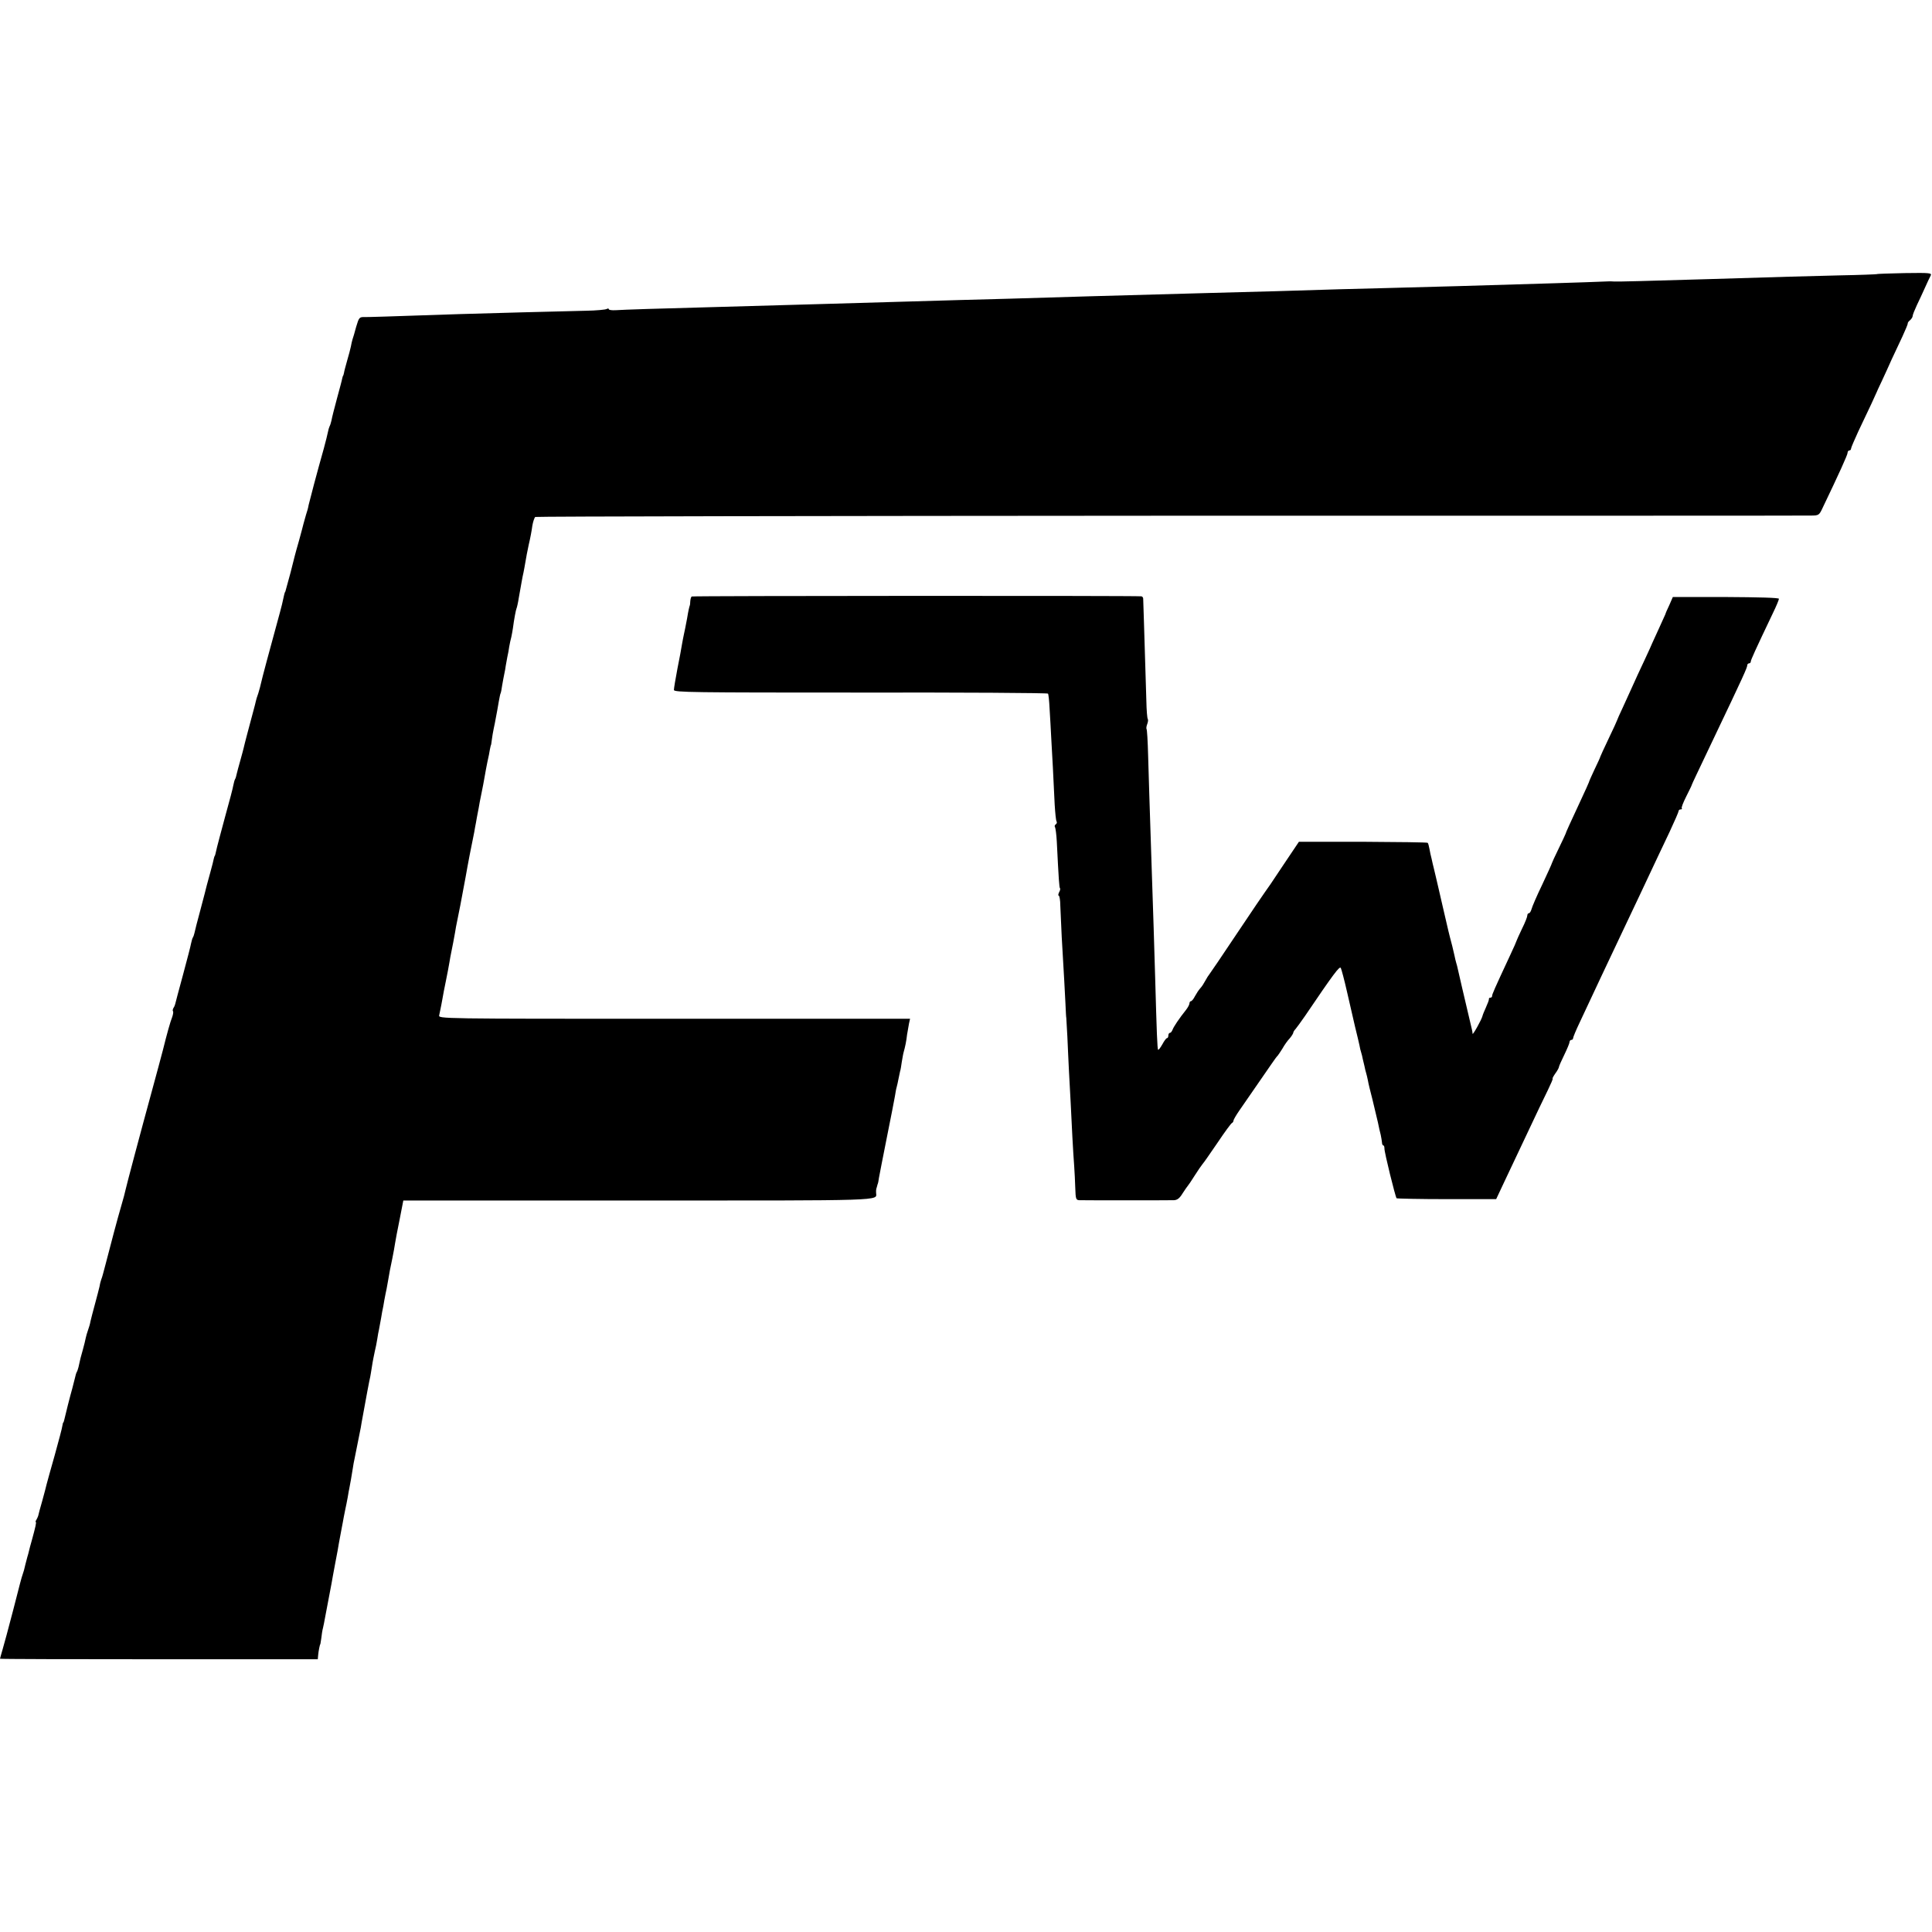
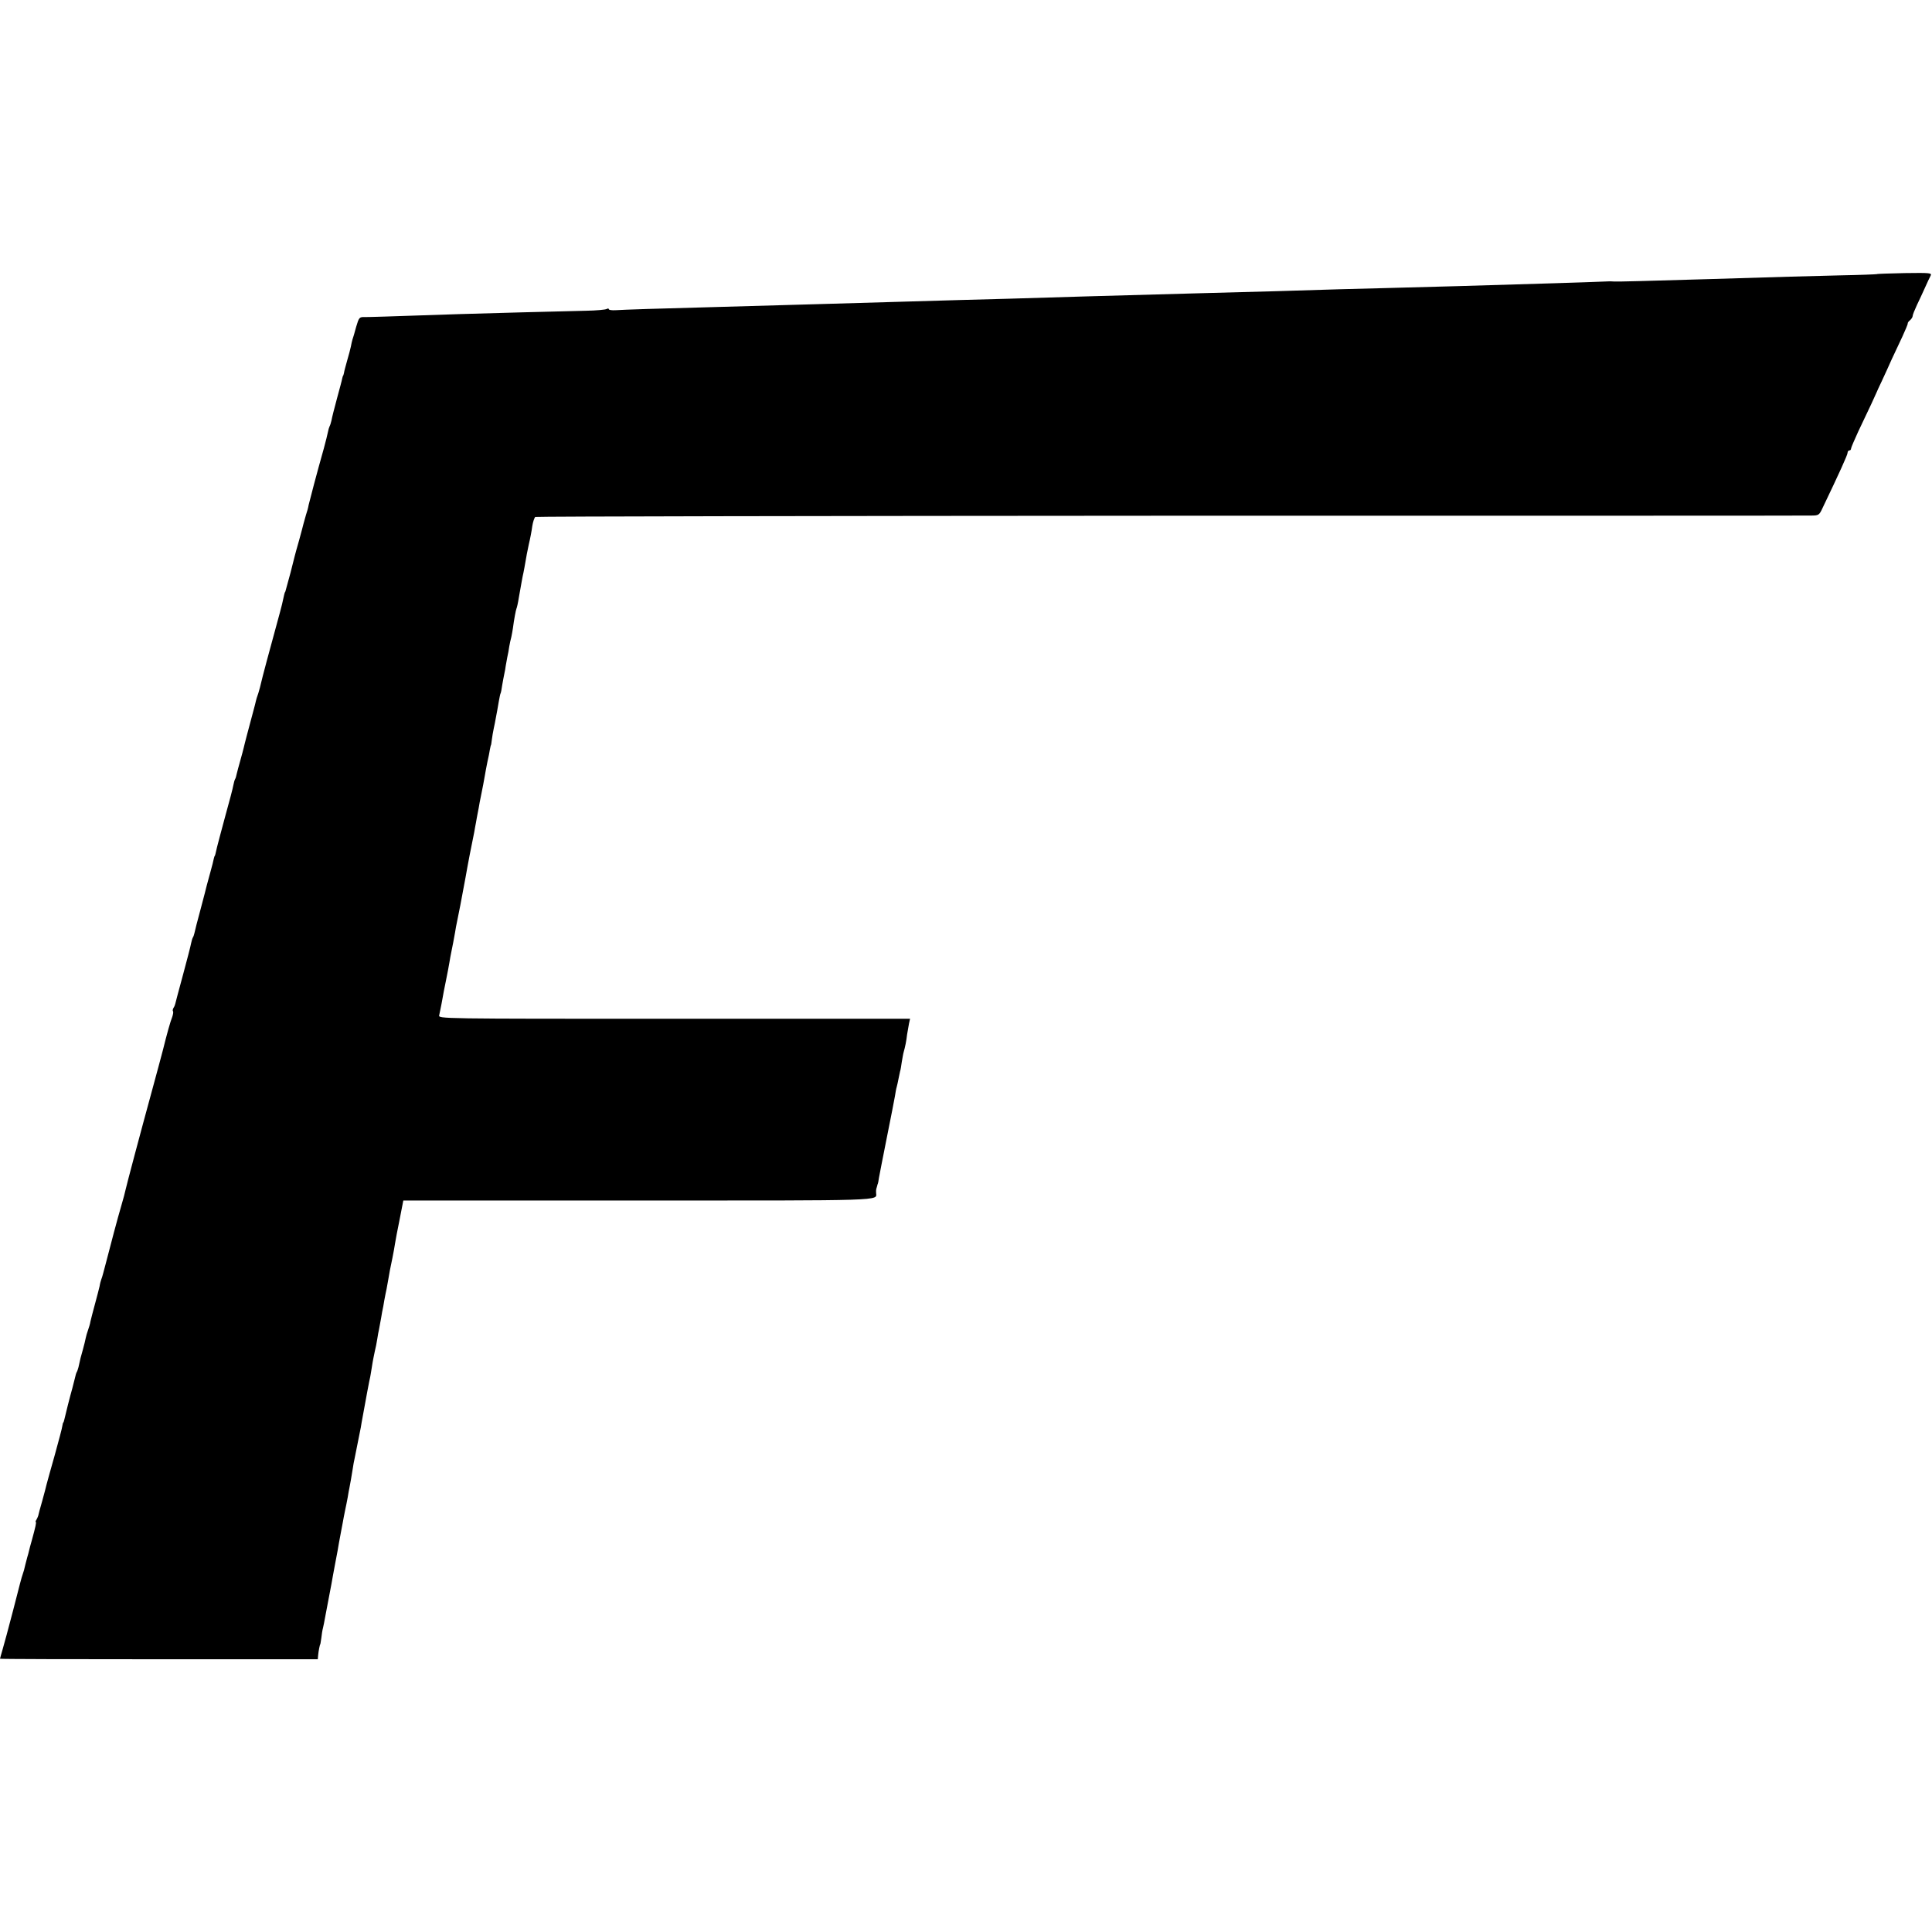
<svg xmlns="http://www.w3.org/2000/svg" version="1.0" width="1098pt" height="1098pt" viewBox="0 0 1098 1098" preserveAspectRatio="xMidYMid meet">
  <g transform="translate(0,1098) scale(0.1,-0.1)" fill="#000000" stroke="none">
    <path d="M10666 9422 c-2 -1 -96 -5 -209 -7 -199 -5 -323 -8 -737 -21 -362 -11 -525 -15 -545 -14 -11 1 -24 1 -30 1 -140 -6 -417 -14 -855 -27 -397 -11 -489 -13 -680 -18 -107 -3 -269 -8 -360 -11 -91 -2 -259 -7 -375 -10 -276 -8 -459 -13 -685 -19 -395 -12 -561 -17 -730 -21 -96 -3 -251 -7 -345 -10 -296 -9 -528 -15 -1050 -30 -307 -8 -527 -15 -567 -18 -21 -1 -38 1 -38 6 0 4 -5 5 -12 1 -6 -4 -59 -9 -117 -10 -174 -4 -556 -14 -716 -19 -441 -15 -513 -17 -542 -17 -31 1 -33 -2 -49 -56 -8 -31 -18 -64 -21 -72 -2 -8 -7 -26 -9 -40 -3 -14 -12 -49 -21 -79 -8 -29 -17 -61 -18 -70 -2 -9 -4 -16 -5 -16 -1 0 -3 -7 -5 -15 -1 -8 -15 -60 -30 -115 -15 -55 -29 -111 -31 -124 -3 -14 -8 -29 -11 -34 -3 -6 -7 -20 -9 -31 -2 -12 -13 -55 -24 -96 -38 -134 -80 -294 -86 -320 -2 -14 -9 -39 -15 -56 -5 -17 -11 -40 -14 -50 -2 -10 -14 -53 -25 -94 -12 -41 -23 -82 -25 -90 -2 -8 -13 -51 -24 -95 -12 -44 -24 -87 -26 -95 -2 -8 -4 -15 -5 -15 -1 0 -3 -7 -5 -15 -10 -46 -15 -68 -24 -100 -62 -226 -103 -380 -107 -400 -3 -14 -10 -41 -16 -60 -7 -19 -13 -39 -14 -45 -1 -5 -7 -30 -14 -55 -7 -25 -14 -52 -16 -60 -2 -8 -11 -42 -20 -75 -9 -33 -17 -67 -19 -75 -2 -8 -10 -40 -19 -71 -9 -31 -18 -66 -21 -78 -2 -11 -6 -25 -9 -29 -3 -5 -7 -20 -10 -35 -2 -14 -23 -94 -46 -176 -22 -82 -43 -160 -46 -173 -9 -39 -12 -53 -14 -53 -1 0 -3 -7 -5 -15 -1 -8 -10 -42 -19 -75 -9 -33 -19 -68 -21 -77 -2 -10 -18 -71 -35 -135 -18 -65 -33 -126 -35 -136 -2 -9 -6 -21 -9 -25 -3 -5 -7 -19 -10 -33 -2 -13 -23 -94 -46 -179 -23 -85 -43 -159 -44 -165 -1 -5 -5 -16 -10 -23 -4 -7 -6 -16 -3 -19 3 -3 1 -17 -4 -32 -11 -27 -31 -99 -53 -188 -6 -22 -39 -148 -60 -223 -69 -252 -148 -550 -152 -570 -3 -14 -13 -54 -24 -90 -21 -71 -62 -226 -90 -335 -10 -38 -20 -77 -24 -85 -3 -8 -8 -26 -10 -40 -3 -14 -15 -59 -26 -100 -11 -41 -23 -86 -26 -100 -2 -14 -9 -36 -14 -50 -5 -14 -11 -34 -13 -45 -2 -11 -9 -40 -16 -65 -12 -43 -15 -52 -25 -100 -3 -11 -7 -24 -10 -28 -3 -5 -7 -19 -10 -33 -3 -13 -10 -40 -15 -59 -11 -38 -41 -156 -46 -180 -2 -8 -4 -15 -6 -15 -1 0 -3 -9 -5 -20 -1 -11 -21 -85 -43 -165 -23 -80 -43 -154 -46 -165 -2 -11 -14 -54 -25 -95 -12 -41 -22 -79 -23 -85 -2 -5 -6 -16 -10 -22 -5 -7 -6 -13 -4 -13 5 0 -1 -27 -23 -107 -6 -21 -13 -46 -15 -56 -2 -10 -7 -27 -10 -37 -3 -10 -8 -29 -11 -42 -6 -27 -9 -38 -16 -58 -5 -13 -16 -55 -53 -200 -32 -122 -48 -182 -60 -223 -8 -28 -15 -52 -15 -54 0 -2 406 -3 903 -3 l903 0 2 23 c2 24 10 62 12 62 1 0 3 16 6 35 2 19 6 46 10 60 3 14 8 36 10 50 3 14 11 59 19 100 8 41 16 86 19 100 2 14 12 66 21 115 10 50 19 101 21 115 3 14 9 48 14 75 5 28 12 61 14 75 3 14 7 34 9 45 3 11 8 40 13 65 4 25 8 47 9 50 3 13 16 88 20 115 2 17 7 41 10 55 3 14 10 48 15 75 6 28 12 61 15 75 3 14 8 39 10 55 25 139 45 245 49 260 1 6 6 33 10 60 4 28 12 66 16 85 5 19 11 51 14 70 3 19 7 44 10 55 2 11 7 40 12 65 4 25 8 47 9 50 1 3 5 25 9 50 5 25 10 54 13 65 2 11 6 34 9 50 7 43 11 63 24 125 6 30 13 68 15 83 2 15 14 77 26 136 l21 108 1335 0 c1415 0 1355 -2 1352 43 -1 8 0 18 1 23 1 4 4 12 5 17 1 6 3 11 4 13 1 1 4 16 6 32 3 17 23 120 45 230 22 110 43 216 46 235 3 19 7 43 10 52 3 10 7 30 10 45 3 16 7 35 9 43 3 8 7 33 10 55 4 22 8 48 11 57 8 28 15 61 19 98 3 19 8 47 11 63 l6 27 -1340 0 c-1336 0 -1341 0 -1336 20 2 11 6 28 8 39 2 10 7 34 10 52 3 19 12 66 20 104 8 39 17 86 20 105 3 19 8 46 11 60 6 29 15 75 21 110 2 14 8 48 14 75 6 28 13 64 16 80 3 17 10 53 15 80 5 28 12 64 15 80 9 50 12 68 23 125 6 30 13 66 16 80 3 14 7 36 10 50 2 14 7 39 10 55 3 17 7 41 10 55 3 14 8 41 11 60 4 19 9 44 11 55 7 32 11 57 18 95 3 19 10 55 15 80 6 25 12 56 14 70 3 14 5 25 6 25 1 0 3 14 5 30 2 17 7 46 11 65 4 19 9 42 10 50 7 37 13 68 19 105 4 22 8 42 10 45 2 3 6 24 9 46 4 22 9 51 12 64 3 14 7 34 8 45 2 11 6 34 9 50 4 17 9 44 11 60 3 17 8 41 12 55 3 14 7 36 9 50 6 48 17 105 20 111 2 3 9 32 14 65 14 78 20 115 26 140 3 12 7 39 11 60 3 21 12 66 19 99 8 33 17 80 20 105 4 25 12 48 17 52 6 3 1629 6 3607 7 1978 0 3617 0 3643 1 44 0 47 2 66 43 95 198 142 302 142 313 0 8 5 14 10 14 6 0 10 5 10 11 0 5 19 49 41 97 62 129 102 216 104 222 1 3 14 32 30 65 15 33 41 88 56 123 16 34 43 92 61 130 17 37 31 70 30 74 -1 3 5 12 13 18 8 7 15 18 15 24 0 7 11 34 24 62 13 27 34 72 46 99 12 28 27 58 32 68 8 16 -1 17 -147 15 -86 -2 -158 -4 -159 -6z" />
-     <path d="M3931 7590 c-4 -3 -7 -15 -8 -27 0 -13 -2 -24 -3 -25 -2 -4 -8 -28 -15 -72 -4 -21 -9 -47 -11 -57 -2 -11 -6 -27 -8 -38 -2 -10 -7 -34 -10 -52 -3 -19 -14 -81 -26 -139 -11 -58 -20 -112 -20 -121 0 -14 103 -15 1061 -15 583 1 1063 -2 1065 -6 3 -4 7 -42 9 -85 3 -43 7 -123 10 -178 6 -99 11 -198 19 -368 3 -48 7 -91 11 -96 3 -5 1 -12 -5 -16 -6 -4 -8 -11 -4 -16 3 -6 8 -43 10 -82 11 -222 14 -260 18 -265 3 -2 1 -13 -5 -23 -5 -11 -6 -19 -2 -19 4 0 9 -26 9 -58 1 -31 5 -111 8 -177 14 -241 17 -292 21 -375 2 -47 4 -85 5 -85 0 0 3 -47 6 -105 2 -58 7 -145 9 -195 3 -49 7 -133 10 -185 5 -112 14 -283 20 -360 2 -30 5 -85 6 -122 2 -62 4 -68 23 -69 30 -1 506 -1 538 0 19 1 32 11 49 39 13 20 26 39 29 42 3 3 21 29 39 58 19 30 39 59 45 66 6 6 44 61 85 121 41 61 78 112 83 113 4 2 8 8 8 13 0 5 15 31 33 57 32 46 119 172 181 262 17 25 33 47 37 50 3 3 15 21 27 40 11 20 30 47 42 59 11 13 20 28 20 32 0 4 6 14 13 21 6 7 30 40 53 73 164 242 197 286 204 274 4 -8 20 -68 35 -134 15 -66 36 -156 46 -200 11 -44 22 -91 25 -105 2 -14 7 -33 10 -42 3 -9 7 -26 9 -37 3 -12 7 -30 10 -42 2 -11 6 -28 9 -37 3 -9 7 -28 10 -42 2 -14 14 -63 26 -109 11 -46 25 -104 31 -130 5 -25 12 -57 16 -71 3 -14 6 -33 7 -42 0 -10 4 -18 8 -18 4 0 6 -8 6 -17 -1 -20 62 -275 69 -283 2 -2 131 -5 285 -5 l281 0 47 100 c26 55 85 179 130 275 45 96 97 205 116 243 18 37 31 67 28 67 -3 0 4 13 15 29 12 16 21 33 21 38 0 4 14 35 30 68 16 33 30 66 30 73 0 6 5 12 10 12 6 0 10 4 10 9 0 6 17 47 39 93 55 118 189 403 251 533 29 61 69 146 90 190 91 194 121 257 169 358 28 60 51 113 51 118 0 5 5 9 12 9 6 0 9 3 6 6 -4 3 8 33 25 67 17 34 32 64 32 67 1 5 31 67 125 265 168 352 190 401 190 414 0 6 5 11 10 11 6 0 10 5 10 10 0 9 24 62 126 276 19 39 34 75 34 81 0 6 -116 9 -301 10 l-302 0 -20 -46 c-12 -25 -22 -48 -22 -51 -1 -3 -18 -40 -38 -84 -20 -43 -37 -80 -37 -81 0 -2 -20 -45 -44 -97 -24 -51 -54 -115 -66 -143 -12 -27 -38 -83 -56 -123 -19 -40 -34 -74 -34 -76 0 -2 -21 -48 -47 -102 -26 -54 -47 -101 -48 -104 0 -3 -15 -36 -33 -73 -18 -38 -32 -70 -32 -73 0 -2 -22 -50 -48 -106 -55 -118 -84 -181 -85 -188 -1 -3 -18 -40 -39 -83 -21 -43 -38 -80 -38 -82 0 -3 -25 -58 -55 -122 -31 -64 -58 -127 -61 -140 -4 -13 -10 -23 -15 -23 -5 0 -9 -6 -9 -13 0 -8 -13 -41 -30 -75 -16 -34 -30 -64 -30 -66 0 -2 -17 -42 -39 -88 -90 -193 -101 -219 -101 -228 0 -6 -4 -10 -10 -10 -5 0 -9 -3 -8 -7 1 -5 -7 -26 -17 -48 -10 -22 -19 -44 -20 -50 -5 -20 -55 -110 -56 -100 0 6 -2 17 -4 25 -46 194 -77 329 -80 343 -2 10 -6 26 -9 35 -3 9 -7 28 -10 42 -5 24 -20 85 -26 105 -4 16 -6 22 -40 170 -18 77 -34 149 -37 160 -3 11 -8 36 -13 55 -5 19 -11 46 -14 60 -4 14 -9 38 -12 55 -3 16 -7 32 -10 35 -3 3 -169 5 -369 6 l-363 0 -94 -140 c-51 -78 -96 -143 -99 -146 -3 -3 -74 -108 -159 -235 -84 -126 -156 -232 -159 -235 -3 -3 -12 -17 -20 -32 -8 -15 -21 -36 -30 -45 -9 -10 -22 -30 -30 -45 -8 -16 -18 -28 -23 -28 -4 0 -8 -6 -8 -12 0 -7 -9 -24 -20 -38 -37 -46 -70 -95 -76 -112 -4 -10 -10 -18 -15 -18 -5 0 -9 -7 -9 -15 0 -8 -3 -15 -8 -15 -4 0 -16 -16 -26 -35 -11 -19 -21 -33 -24 -31 -5 5 -8 93 -17 411 -6 201 -10 339 -20 630 -13 392 -16 496 -20 633 -2 79 -6 146 -9 149 -2 3 -1 15 4 28 5 13 6 25 3 29 -3 3 -7 49 -8 103 -13 418 -17 570 -18 581 0 6 -5 13 -11 13 -36 4 -2549 3 -2555 -1z" />
  </g>
</svg>